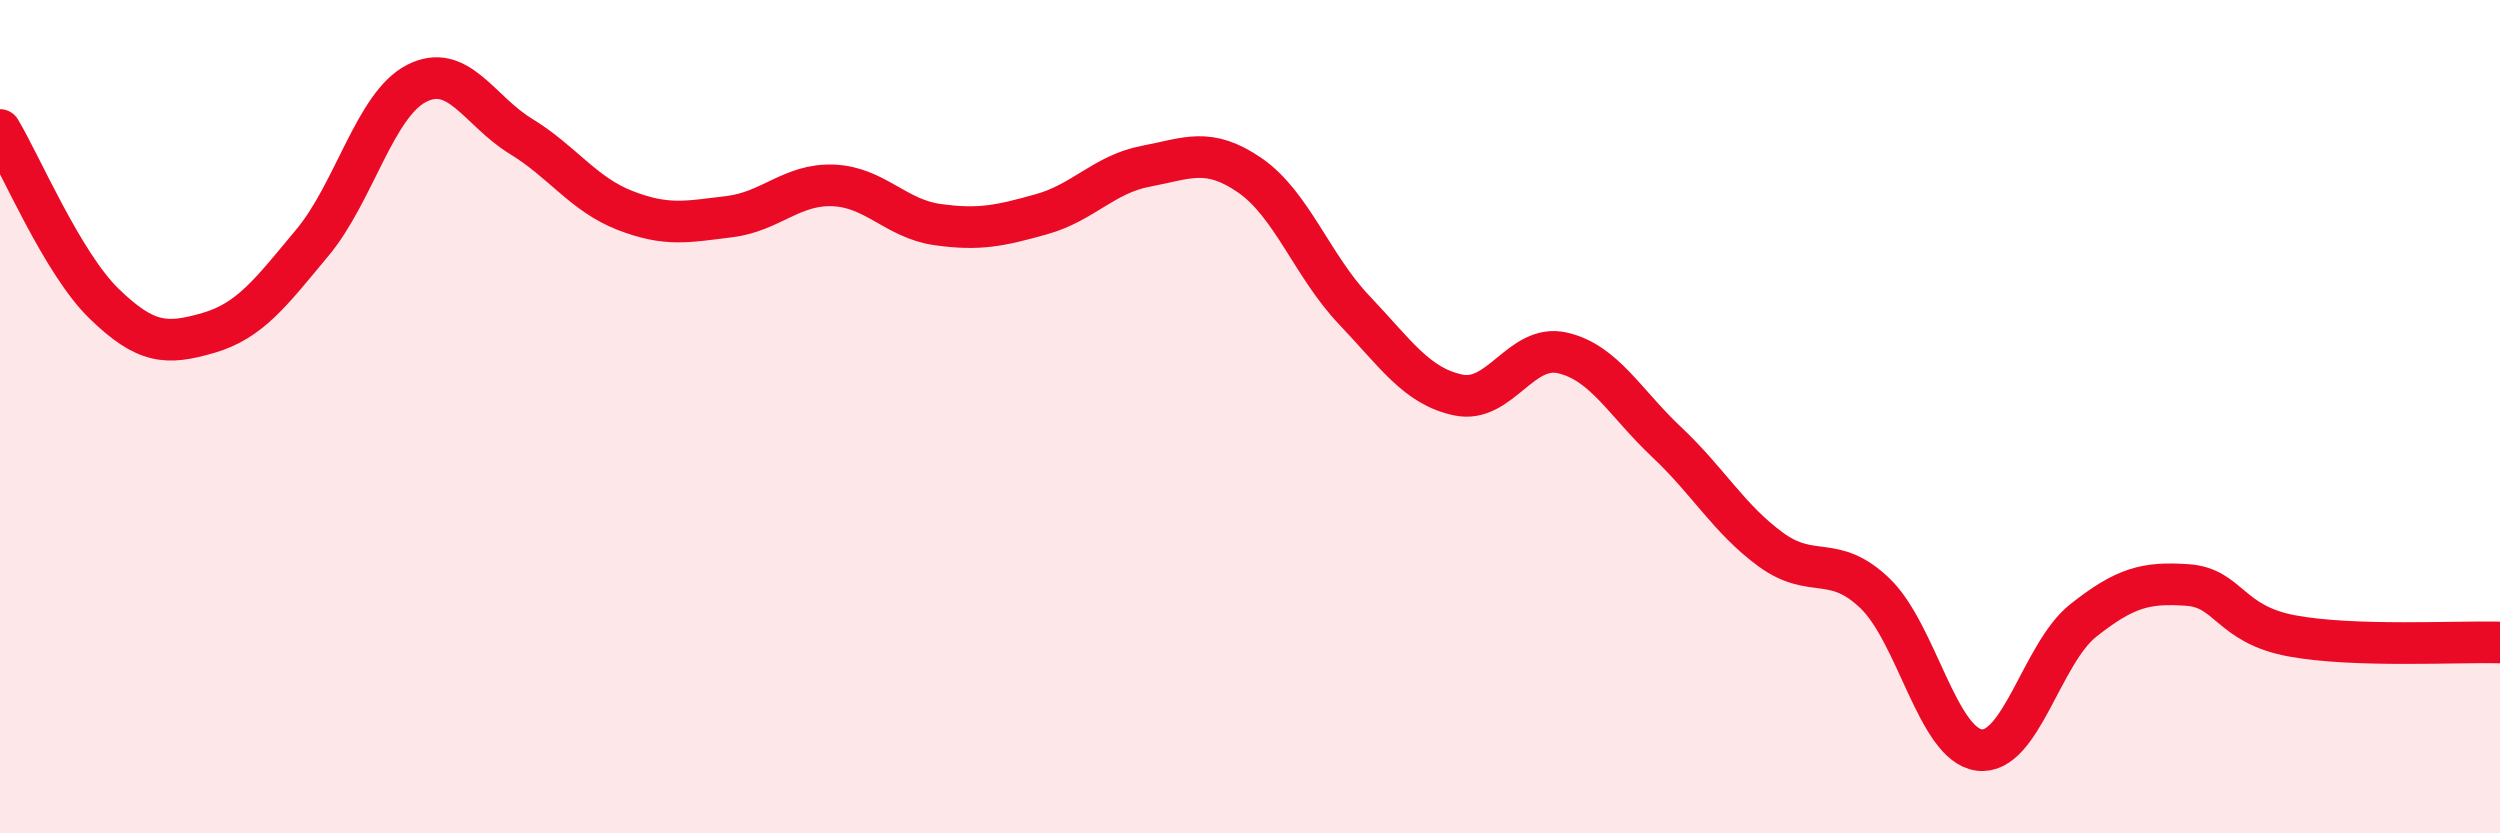
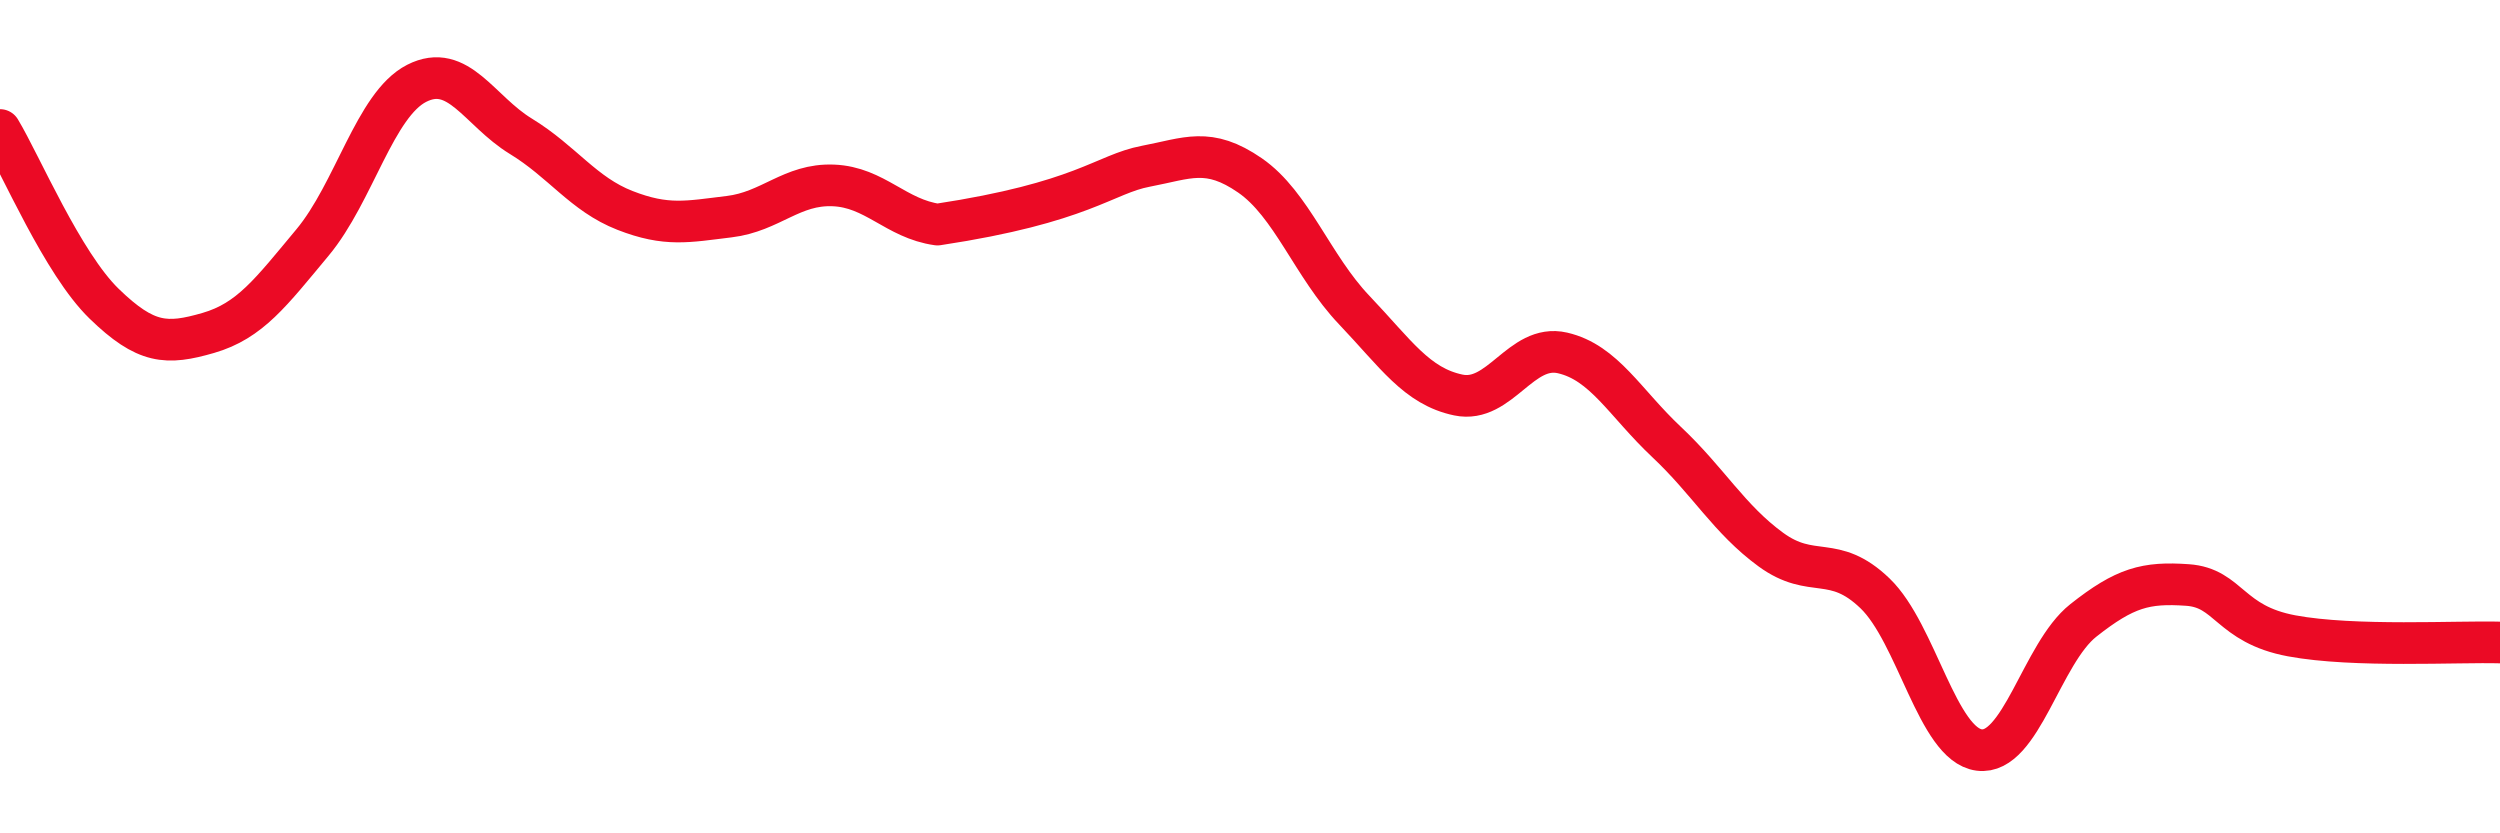
<svg xmlns="http://www.w3.org/2000/svg" width="60" height="20" viewBox="0 0 60 20">
-   <path d="M 0,3.12 C 0.5,3.95 1.5,6.32 2.5,7.29 C 3.5,8.26 4,8.28 5,7.99 C 6,7.7 6.5,7.02 7.5,5.82 C 8.5,4.62 9,2.51 10,2 C 11,1.49 11.5,2.66 12.5,3.27 C 13.5,3.88 14,4.66 15,5.05 C 16,5.44 16.5,5.32 17.5,5.2 C 18.5,5.08 19,4.41 20,4.45 C 21,4.49 21.5,5.25 22.5,5.39 C 23.5,5.53 24,5.42 25,5.14 C 26,4.86 26.5,4.18 27.5,3.99 C 28.5,3.8 29,3.52 30,4.21 C 31,4.9 31.5,6.39 32.5,7.44 C 33.5,8.49 34,9.27 35,9.48 C 36,9.69 36.5,8.24 37.5,8.47 C 38.5,8.7 39,9.67 40,10.61 C 41,11.55 41.5,12.46 42.5,13.19 C 43.5,13.92 44,13.28 45,14.24 C 46,15.2 46.5,17.87 47.5,18 C 48.5,18.13 49,15.68 50,14.89 C 51,14.1 51.5,13.97 52.5,14.04 C 53.5,14.11 53.5,14.98 55,15.26 C 56.5,15.54 59,15.39 60,15.42L60 20L0 20Z" fill="#EB0A25" opacity="0.1" stroke-linecap="round" stroke-linejoin="round" />
-   <path d="M 0,3.12 C 0.5,3.95 1.5,6.32 2.5,7.29 C 3.5,8.26 4,8.28 5,7.99 C 6,7.7 6.5,7.02 7.5,5.82 C 8.5,4.62 9,2.51 10,2 C 11,1.49 11.5,2.66 12.5,3.27 C 13.5,3.88 14,4.66 15,5.05 C 16,5.44 16.5,5.32 17.5,5.2 C 18.5,5.08 19,4.41 20,4.45 C 21,4.49 21.5,5.25 22.5,5.39 C 23.5,5.53 24,5.42 25,5.14 C 26,4.86 26.5,4.18 27.5,3.99 C 28.5,3.8 29,3.52 30,4.21 C 31,4.9 31.5,6.39 32.5,7.44 C 33.5,8.49 34,9.27 35,9.48 C 36,9.69 36.5,8.24 37.5,8.47 C 38.5,8.7 39,9.67 40,10.61 C 41,11.55 41.5,12.46 42.5,13.19 C 43.5,13.92 44,13.28 45,14.24 C 46,15.2 46.5,17.87 47.5,18 C 48.5,18.13 49,15.68 50,14.89 C 51,14.1 51.5,13.97 52.5,14.04 C 53.5,14.11 53.5,14.98 55,15.26 C 56.5,15.54 59,15.39 60,15.42" stroke="#EB0A25" stroke-width="1" fill="none" stroke-linecap="round" stroke-linejoin="round" />
+   <path d="M 0,3.12 C 0.5,3.95 1.5,6.32 2.5,7.29 C 3.5,8.26 4,8.28 5,7.99 C 6,7.7 6.5,7.02 7.5,5.82 C 8.5,4.62 9,2.51 10,2 C 11,1.49 11.5,2.66 12.5,3.27 C 13.5,3.88 14,4.66 15,5.05 C 16,5.44 16.5,5.32 17.5,5.2 C 18.5,5.08 19,4.41 20,4.45 C 21,4.49 21.5,5.25 22.5,5.39 C 26,4.86 26.5,4.18 27.5,3.99 C 28.5,3.8 29,3.52 30,4.21 C 31,4.9 31.5,6.39 32.5,7.44 C 33.5,8.49 34,9.27 35,9.48 C 36,9.69 36.5,8.24 37.5,8.47 C 38.5,8.7 39,9.67 40,10.61 C 41,11.55 41.5,12.46 42.5,13.19 C 43.5,13.92 44,13.28 45,14.24 C 46,15.2 46.5,17.87 47.5,18 C 48.5,18.13 49,15.68 50,14.89 C 51,14.1 51.5,13.97 52.5,14.04 C 53.5,14.11 53.5,14.98 55,15.26 C 56.5,15.54 59,15.39 60,15.42" stroke="#EB0A25" stroke-width="1" fill="none" stroke-linecap="round" stroke-linejoin="round" />
</svg>